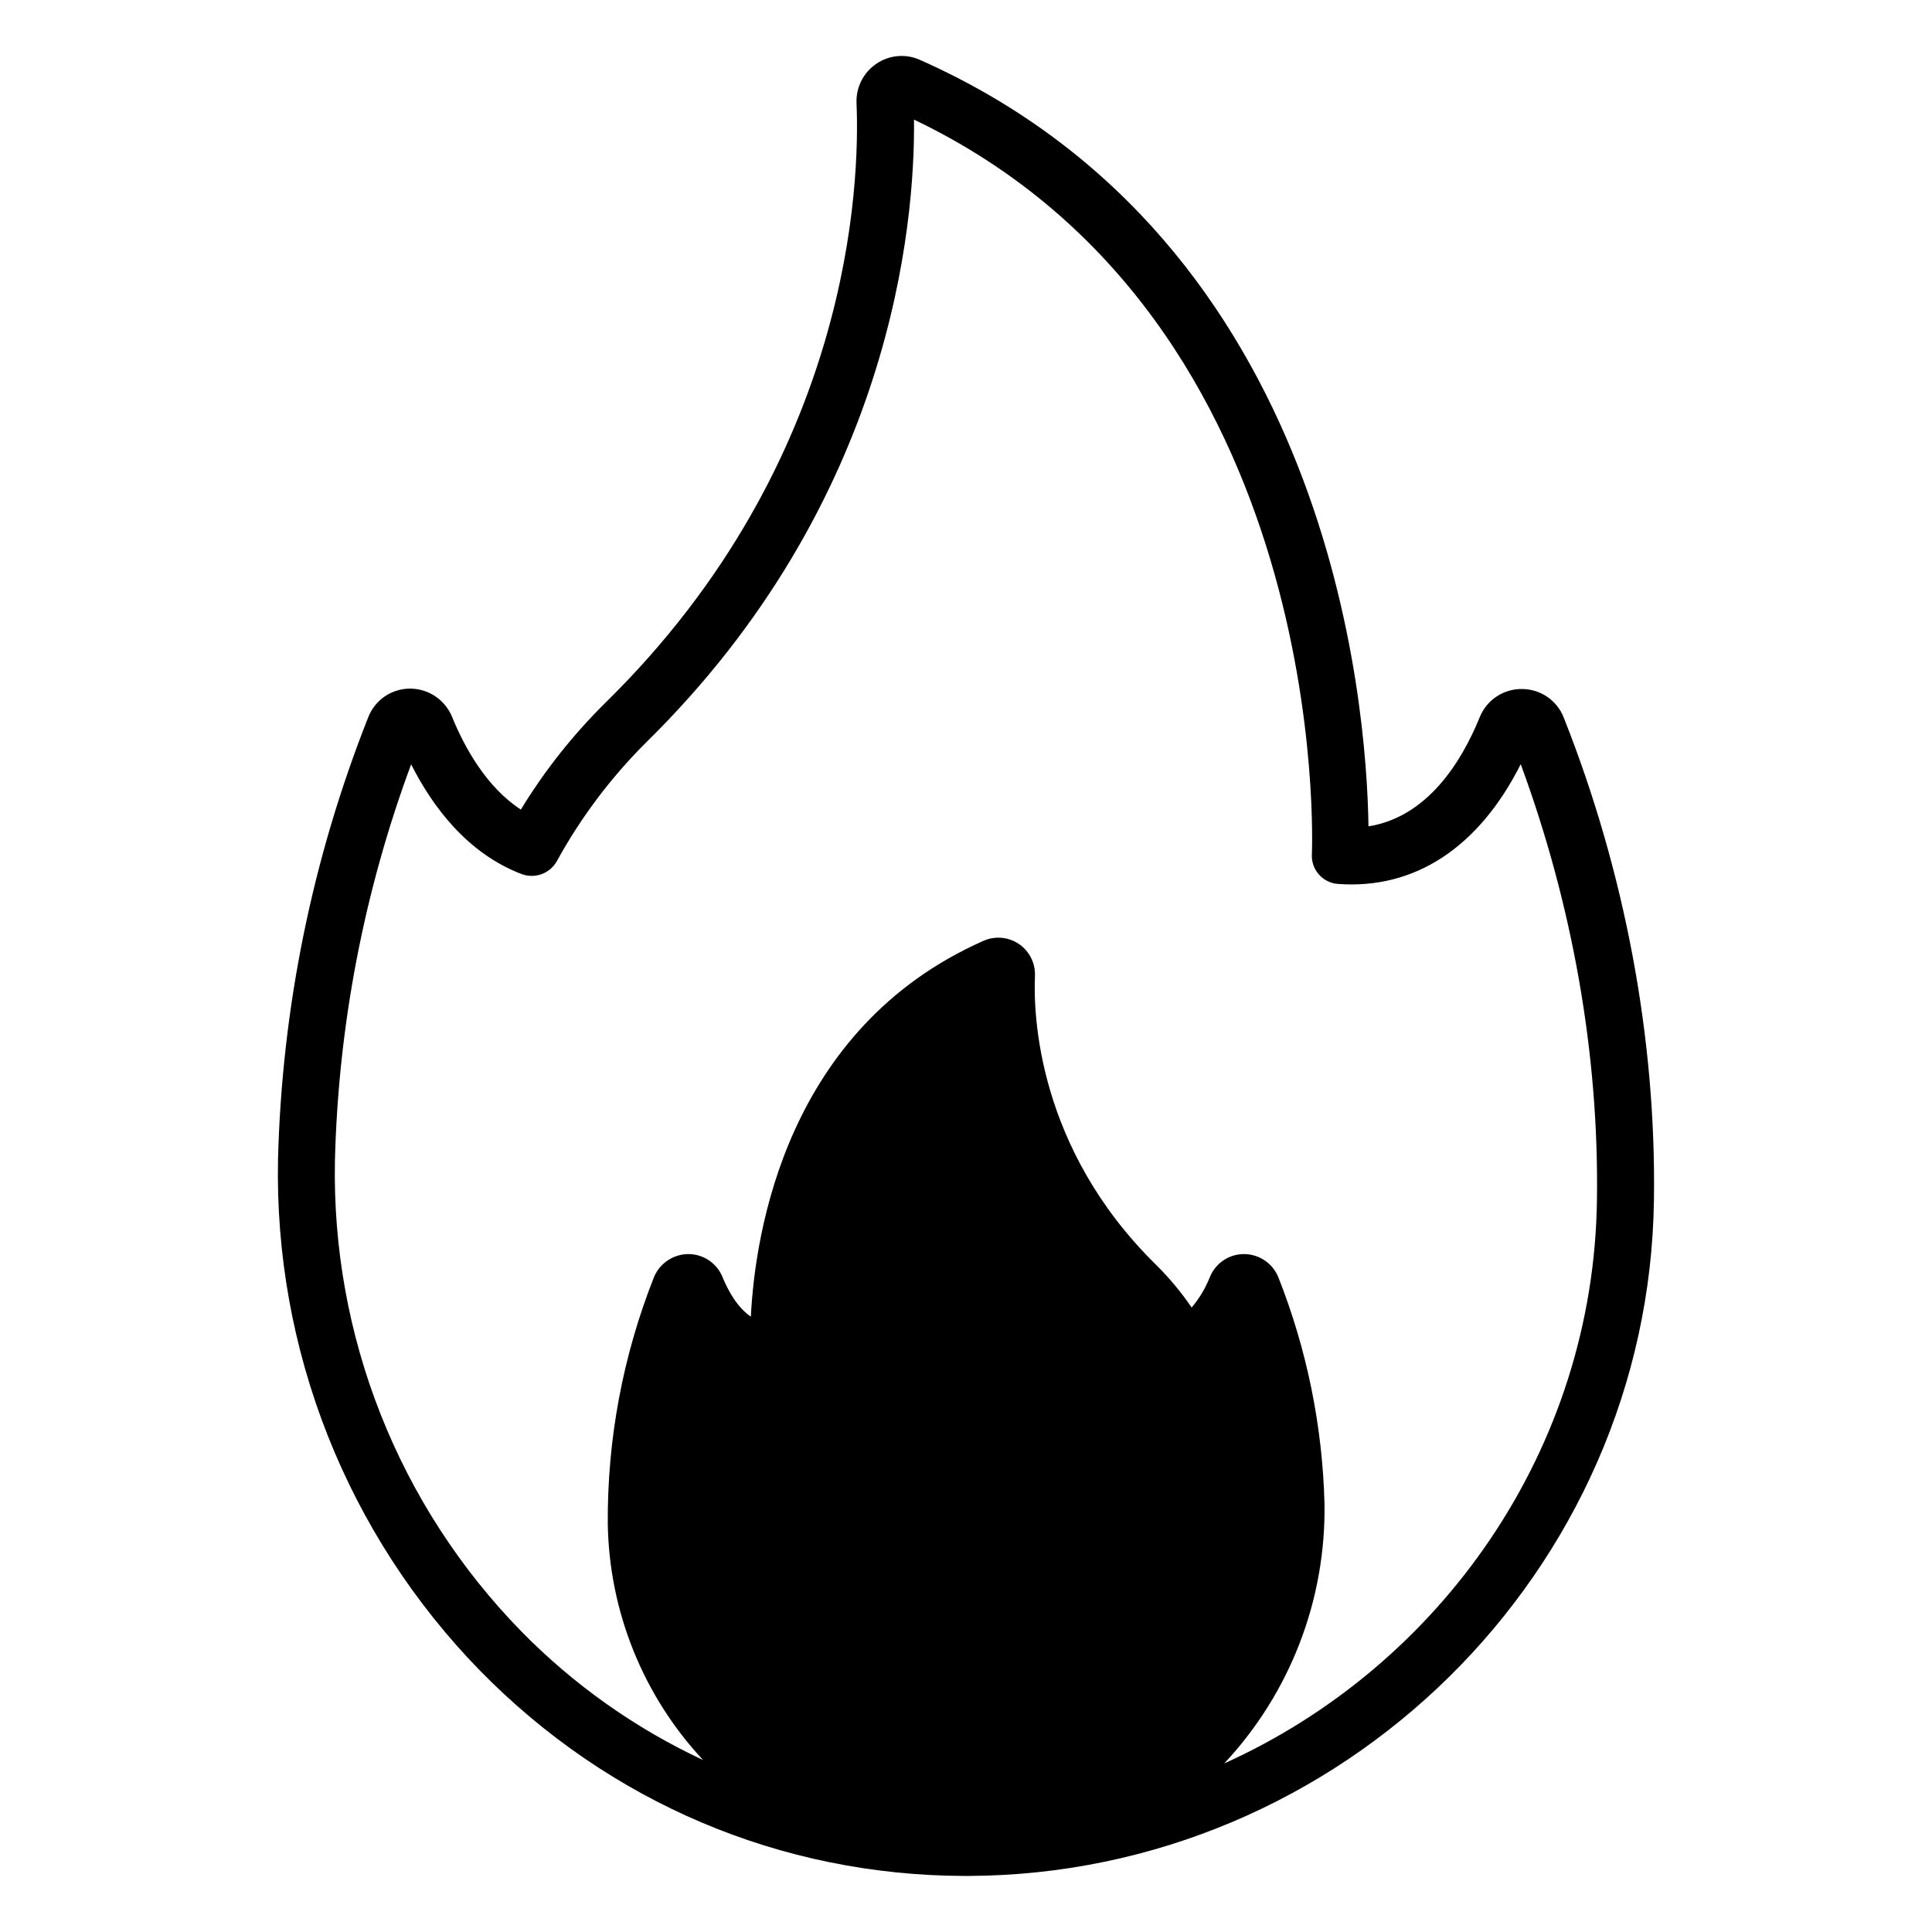
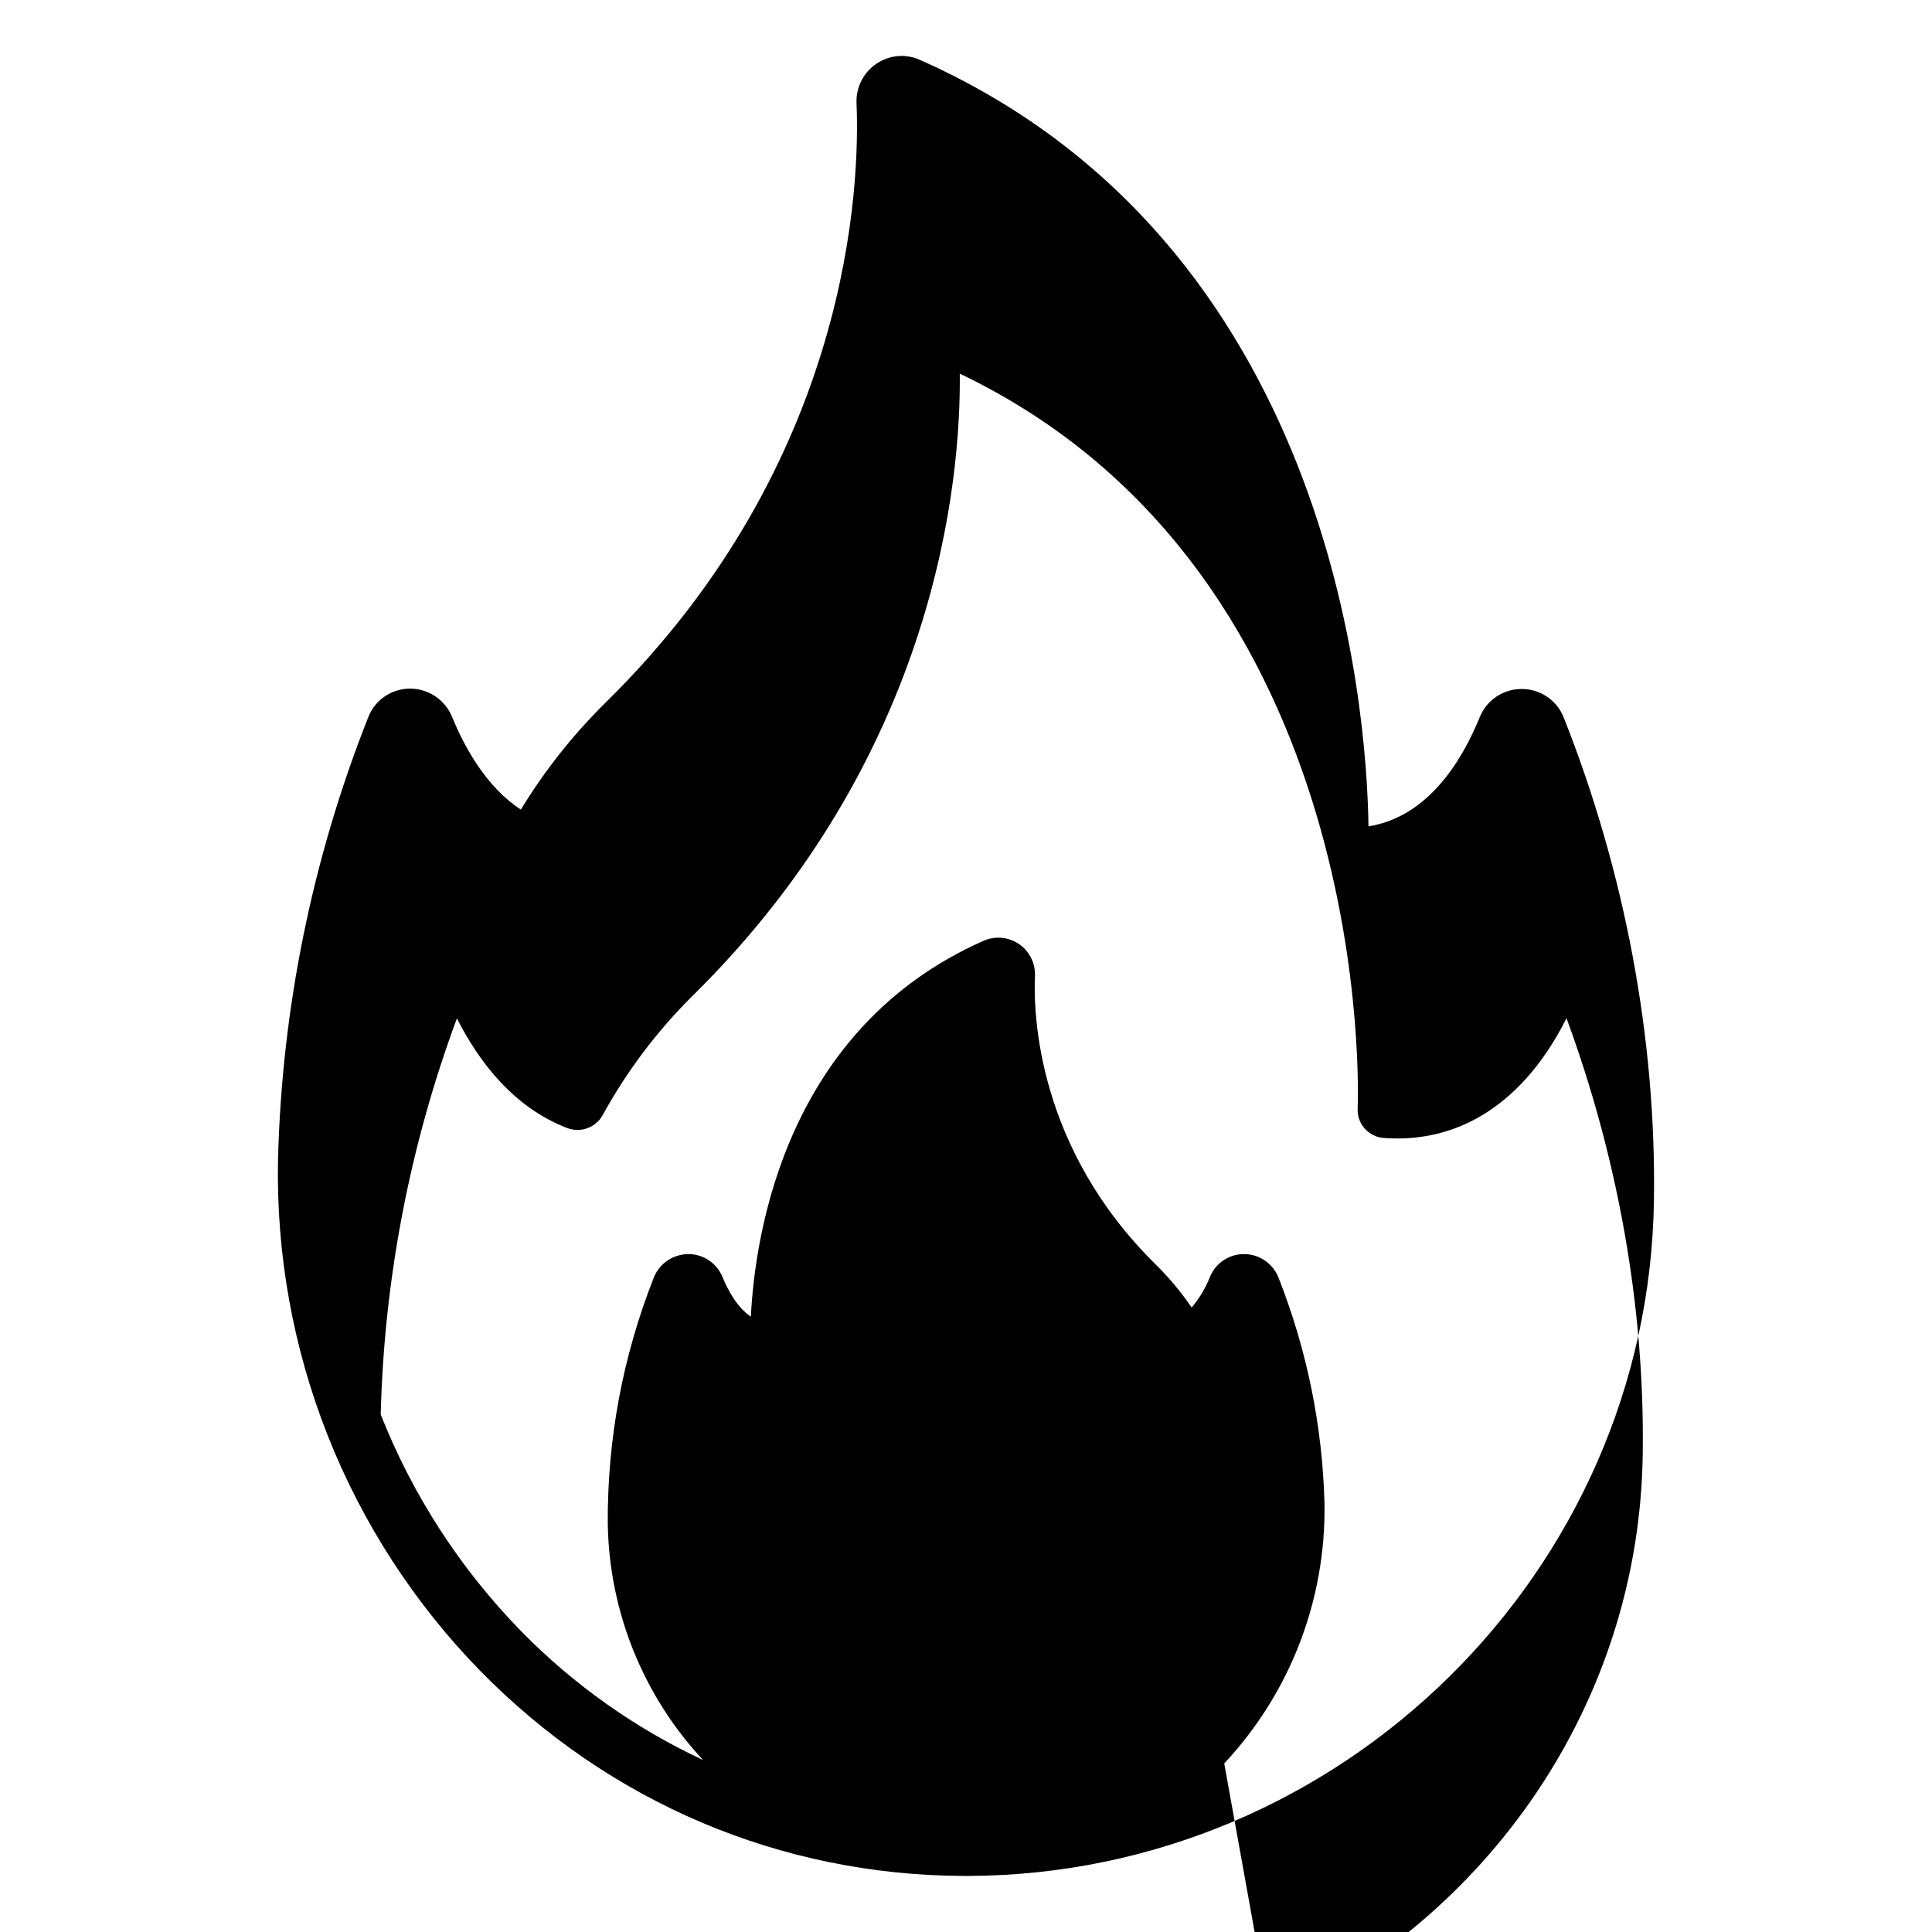
<svg xmlns="http://www.w3.org/2000/svg" fill="#000000" width="800px" height="800px" version="1.1" viewBox="144 144 512 512">
-   <path d="m558.42 334.2c-1.77-4.578-6.172-7.598-11.078-7.606h-0.078c-4.852-0.023-9.23 2.894-11.082 7.379-5.047 12.438-14.168 26.566-29.52 29.02-0.461-32.711-10.035-154.74-118.79-203.09-3.777-1.727-8.18-1.352-11.609 0.984-3.441 2.32-5.434 6.254-5.277 10.398 0.906 21.027-1.211 94.66-66.32 158.73-8.691 8.543-16.293 18.129-22.633 28.535-9.043-5.902-14.848-16.285-18.242-24.602v0.004c-1.848-4.5-6.219-7.441-11.078-7.461h-0.07c-4.914 0.008-9.312 3.039-11.07 7.629-14.781 37.324-22.867 76.961-23.891 117.09-0.516 25.027 3.957 49.906 13.156 73.184 9.203 23.277 22.945 44.492 40.43 62.402 34.293 34.973 79.703 54.188 128.2 54.348h1.055c98.961-0.305 180.52-80.688 181.79-179.23 0.613-42.559-7.672-86.801-23.891-127.72zm-89.984 277.13c17.473-18.668 27-43.402 26.566-68.969-0.543-20.504-4.676-40.758-12.211-59.836-1.484-3.703-5.055-6.144-9.043-6.18h-0.078c-3.977-0.004-7.559 2.41-9.043 6.102-1.168 2.93-2.797 5.652-4.824 8.066-2.789-4.09-5.969-7.902-9.492-11.383-31.43-30.898-32.473-66.32-32.039-76.426l-0.004-0.004c0.176-3.383-1.43-6.613-4.231-8.523-2.805-1.906-6.398-2.215-9.484-0.812-52.152 23.133-60.449 77.254-61.57 99.562-3.543-2.41-5.953-6.711-7.539-10.559h0.004c-1.531-3.68-5.141-6.062-9.121-6.023-3.984 0.059-7.543 2.492-9.043 6.18-8.227 20.793-12.371 42.977-12.215 65.336 0.383 23.262 9.379 45.555 25.25 62.562-17.988-8.395-34.32-19.961-48.215-34.145-16.09-16.477-28.738-35.992-37.207-57.406s-12.594-44.301-12.133-67.324c0.898-35.871 7.719-71.348 20.191-104.99 5.727 11.305 14.926 23.617 29.324 29.098v-0.004c3.504 1.293 7.43-0.145 9.27-3.394 6.344-11.57 14.312-22.176 23.668-31.488 65.102-63.996 71.301-137.41 71.004-165.07 111.31 53.215 105.5 193.25 105.44 194.68-0.227 4.062 2.832 7.559 6.887 7.875 20.43 1.504 37.391-9.723 48.461-31.734 13.719 37.234 20.734 76.879 20.203 115.24-0.789 66.367-41.34 123.65-98.773 149.57z" />
+   <path d="m558.42 334.2c-1.77-4.578-6.172-7.598-11.078-7.606h-0.078c-4.852-0.023-9.23 2.894-11.082 7.379-5.047 12.438-14.168 26.566-29.52 29.02-0.461-32.711-10.035-154.74-118.79-203.09-3.777-1.727-8.18-1.352-11.609 0.984-3.441 2.32-5.434 6.254-5.277 10.398 0.906 21.027-1.211 94.66-66.32 158.73-8.691 8.543-16.293 18.129-22.633 28.535-9.043-5.902-14.848-16.285-18.242-24.602v0.004c-1.848-4.5-6.219-7.441-11.078-7.461h-0.07c-4.914 0.008-9.312 3.039-11.07 7.629-14.781 37.324-22.867 76.961-23.891 117.09-0.516 25.027 3.957 49.906 13.156 73.184 9.203 23.277 22.945 44.492 40.43 62.402 34.293 34.973 79.703 54.188 128.2 54.348h1.055c98.961-0.305 180.52-80.688 181.79-179.23 0.613-42.559-7.672-86.801-23.891-127.72zm-89.984 277.13c17.473-18.668 27-43.402 26.566-68.969-0.543-20.504-4.676-40.758-12.211-59.836-1.484-3.703-5.055-6.144-9.043-6.18h-0.078c-3.977-0.004-7.559 2.41-9.043 6.102-1.168 2.93-2.797 5.652-4.824 8.066-2.789-4.09-5.969-7.902-9.492-11.383-31.43-30.898-32.473-66.32-32.039-76.426l-0.004-0.004c0.176-3.383-1.43-6.613-4.231-8.523-2.805-1.906-6.398-2.215-9.484-0.812-52.152 23.133-60.449 77.254-61.57 99.562-3.543-2.41-5.953-6.711-7.539-10.559h0.004c-1.531-3.68-5.141-6.062-9.121-6.023-3.984 0.059-7.543 2.492-9.043 6.18-8.227 20.793-12.371 42.977-12.215 65.336 0.383 23.262 9.379 45.555 25.25 62.562-17.988-8.395-34.32-19.961-48.215-34.145-16.09-16.477-28.738-35.992-37.207-57.406c0.898-35.871 7.719-71.348 20.191-104.99 5.727 11.305 14.926 23.617 29.324 29.098v-0.004c3.504 1.293 7.43-0.145 9.27-3.394 6.344-11.57 14.312-22.176 23.668-31.488 65.102-63.996 71.301-137.41 71.004-165.07 111.31 53.215 105.5 193.25 105.44 194.68-0.227 4.062 2.832 7.559 6.887 7.875 20.43 1.504 37.391-9.723 48.461-31.734 13.719 37.234 20.734 76.879 20.203 115.24-0.789 66.367-41.34 123.65-98.773 149.57z" />
</svg>